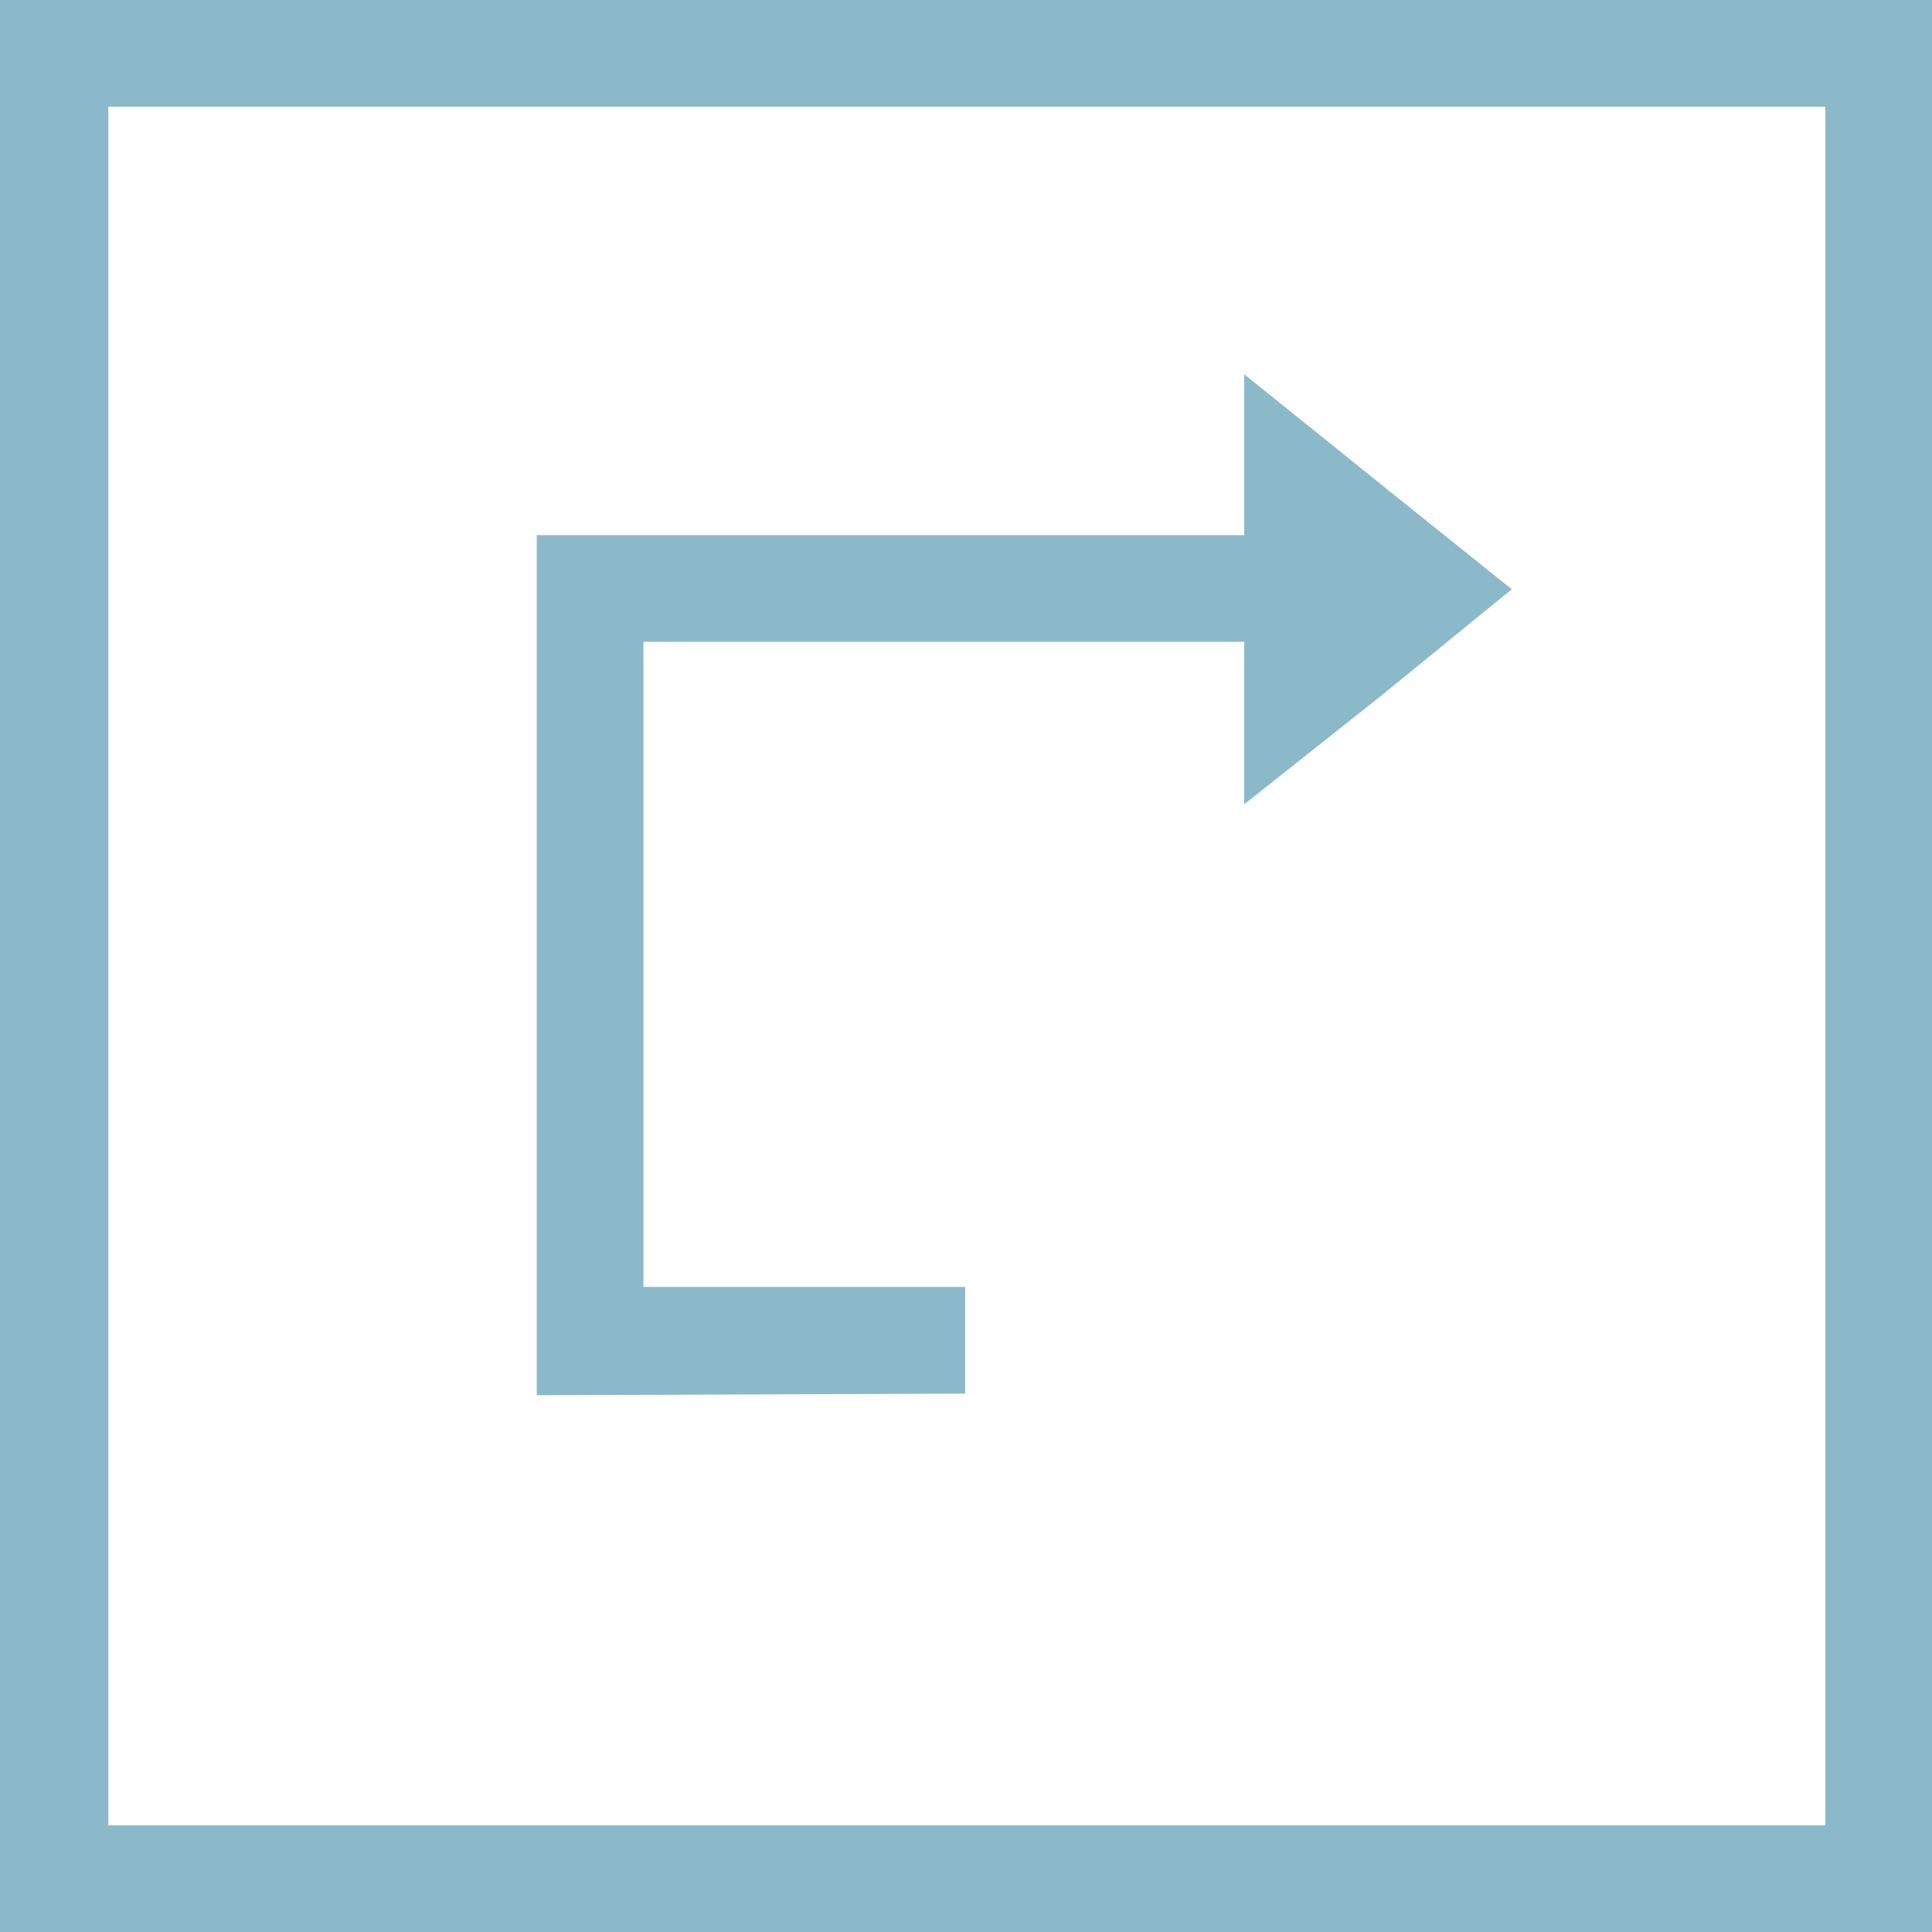
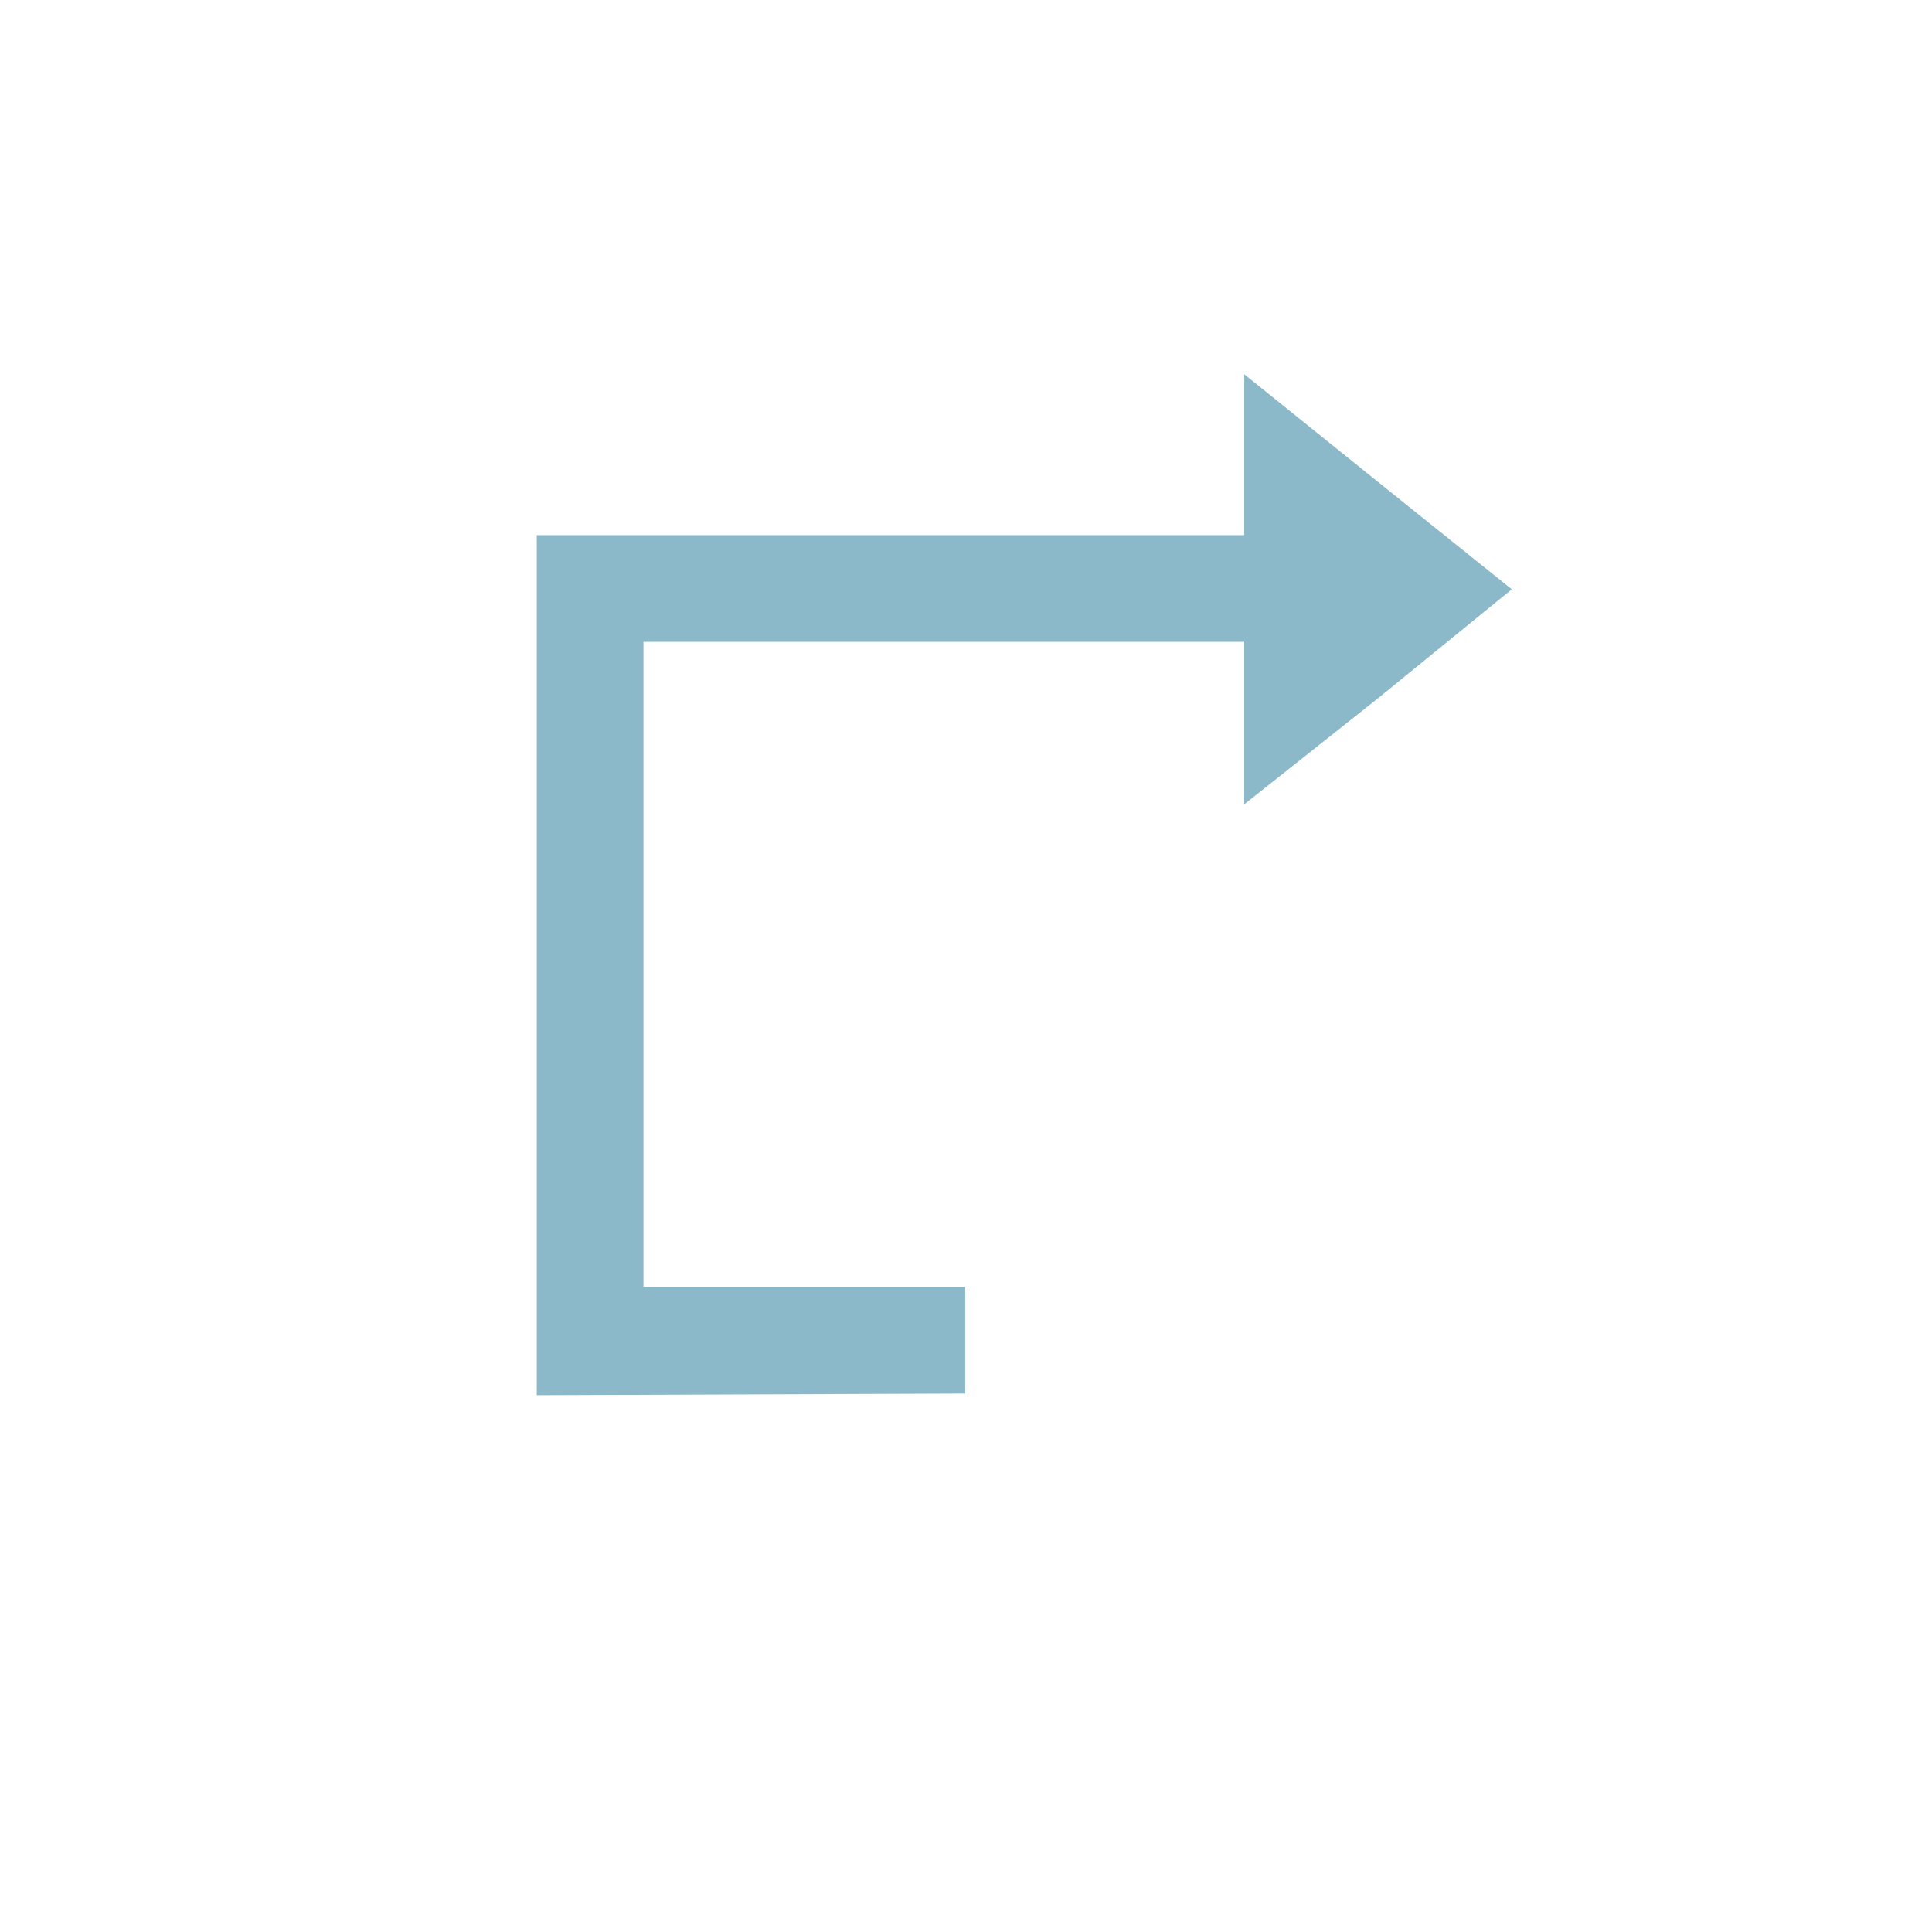
<svg xmlns="http://www.w3.org/2000/svg" id="Capa_2" version="1.1" viewBox="0 0 117.7 117.7">
  <defs>
    <style>
      .st0 {
        fill: #8cb9c9;
      }
    </style>
  </defs>
  <g id="Capa_1">
    <g>
      <polygon class="st0" points="58.8 78.4 39.2 78.4 39.2 39.1 75.8 39.1 75.8 49 84 42.5 92.1 35.9 84 29.4 75.8 22.8 75.8 32.6 32.7 32.6 32.7 85 58.8 84.9 58.8 78.4" />
-       <path class="st0" d="M0,0v117.7h117.7V0H0ZM111.2,111.2H6.6V6.5s104.6,0,104.6,0v104.6Z" />
    </g>
  </g>
</svg>